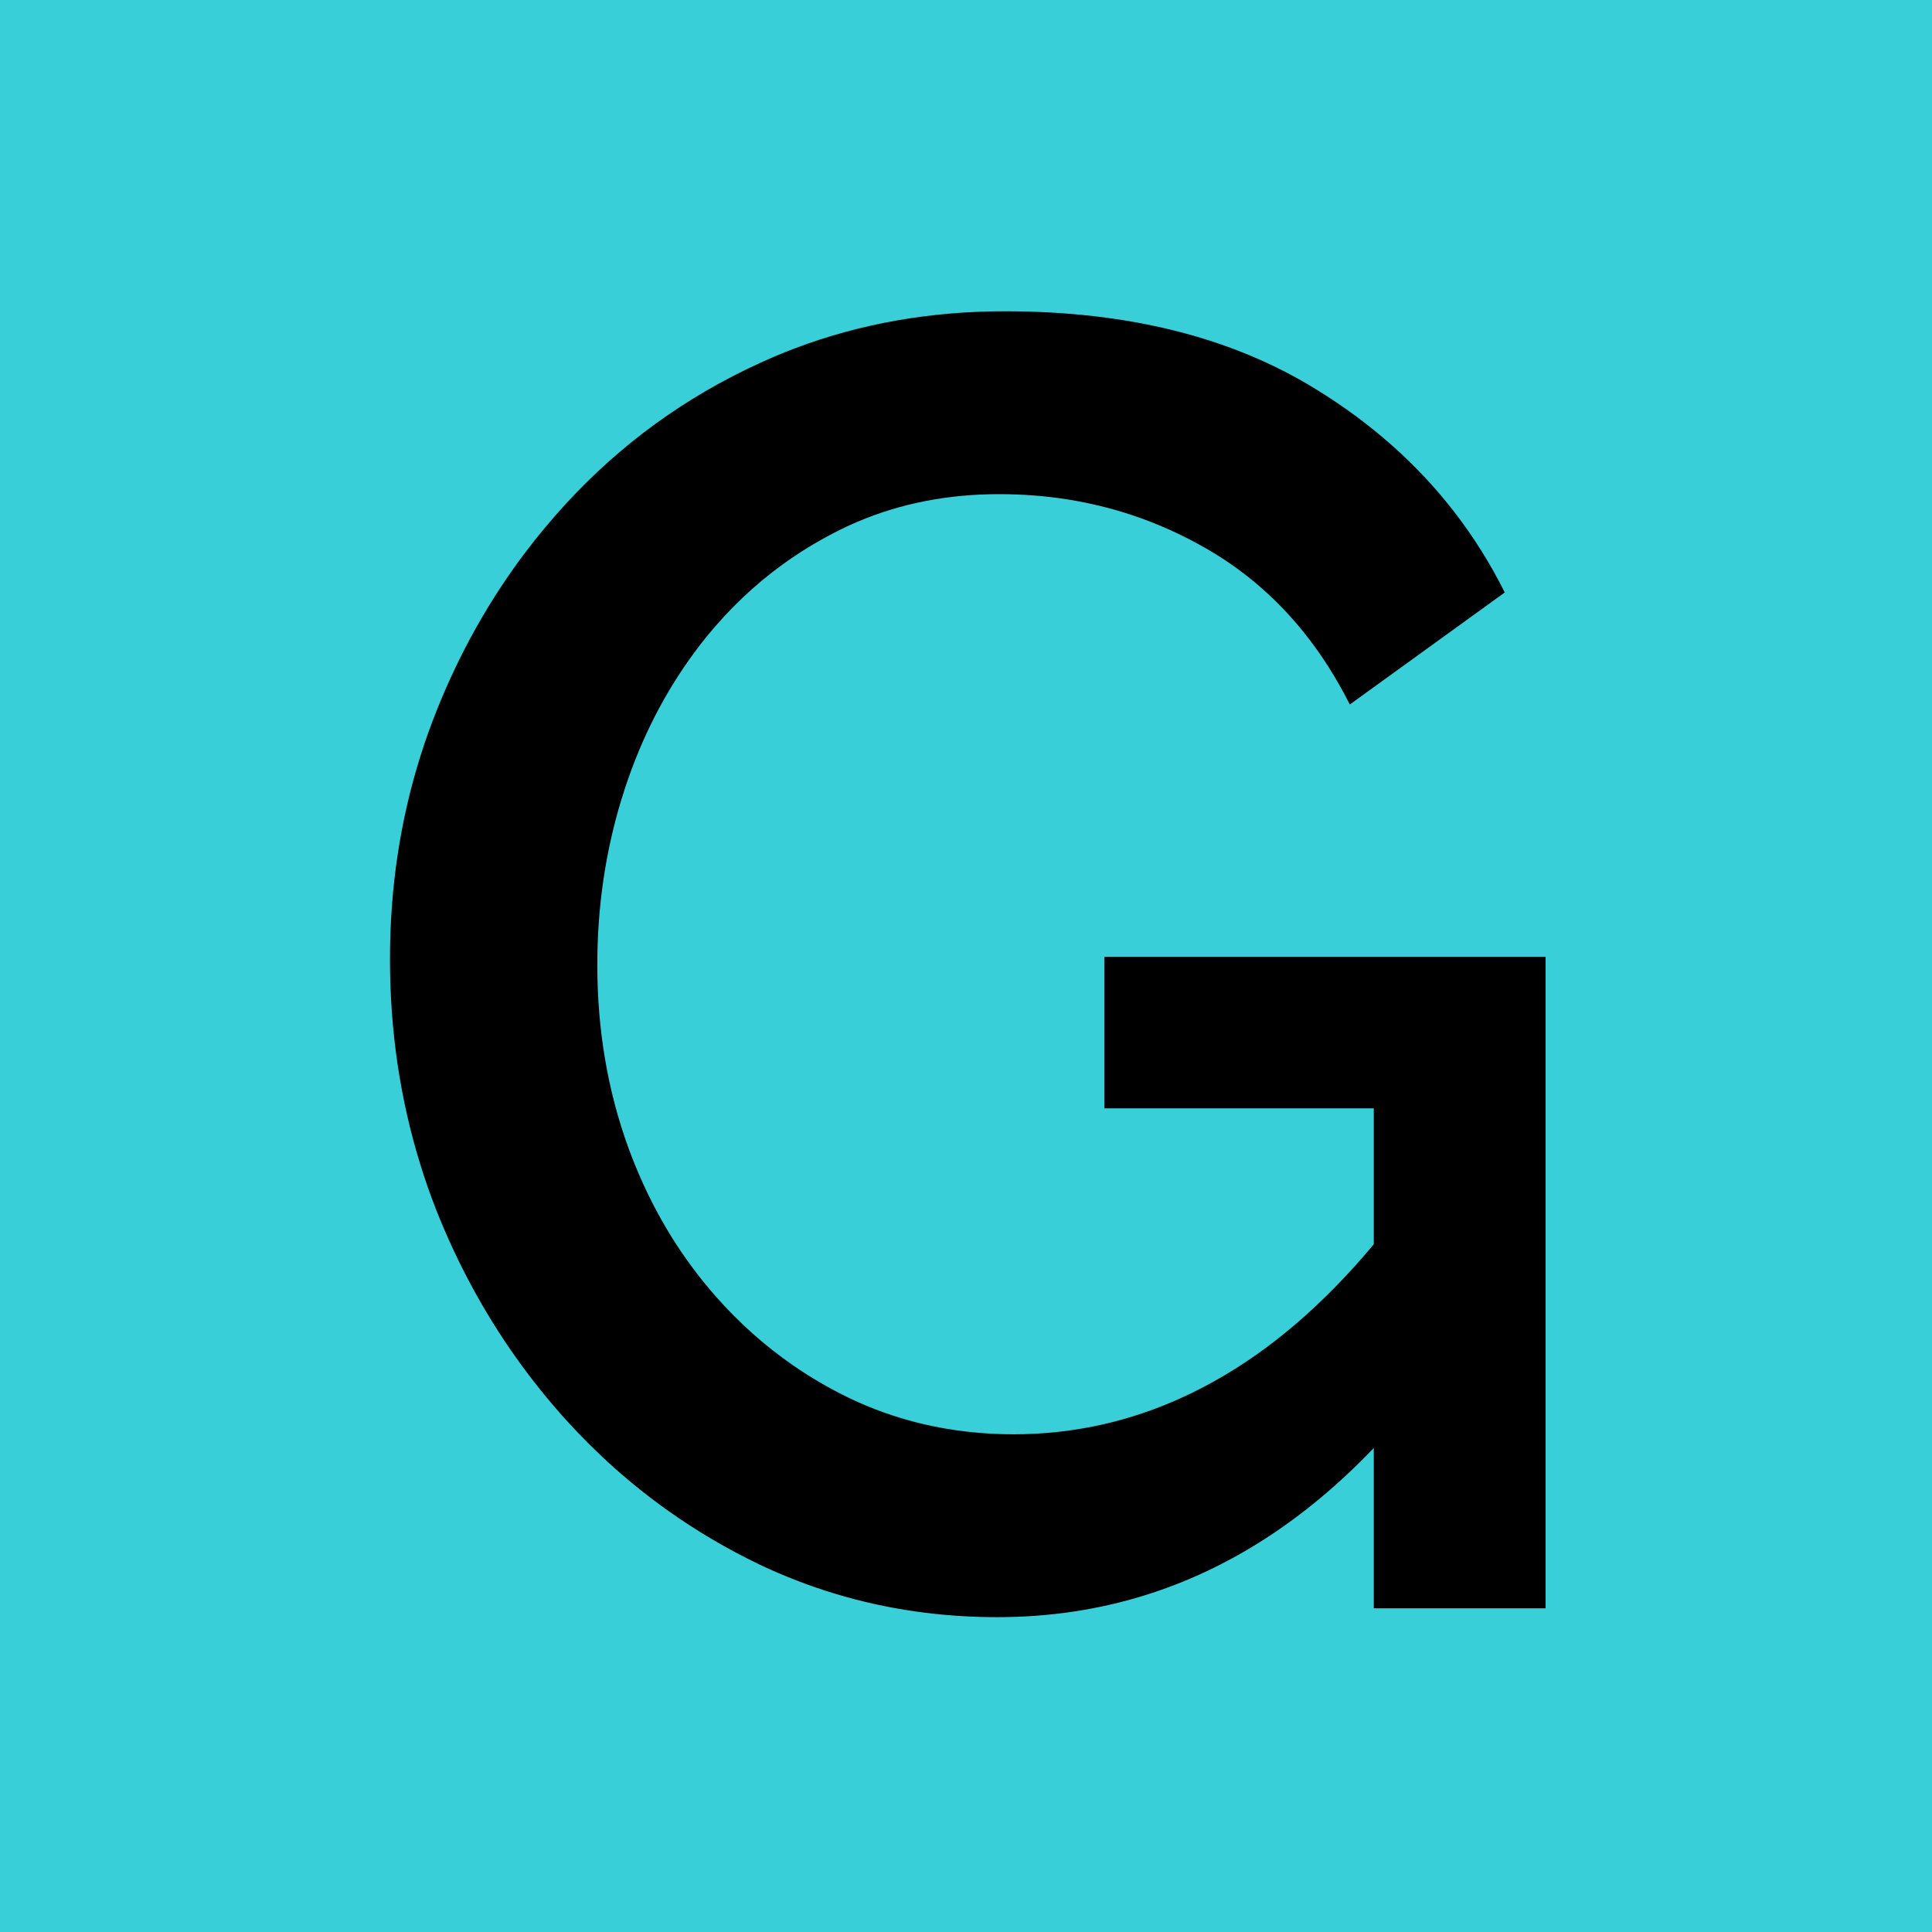
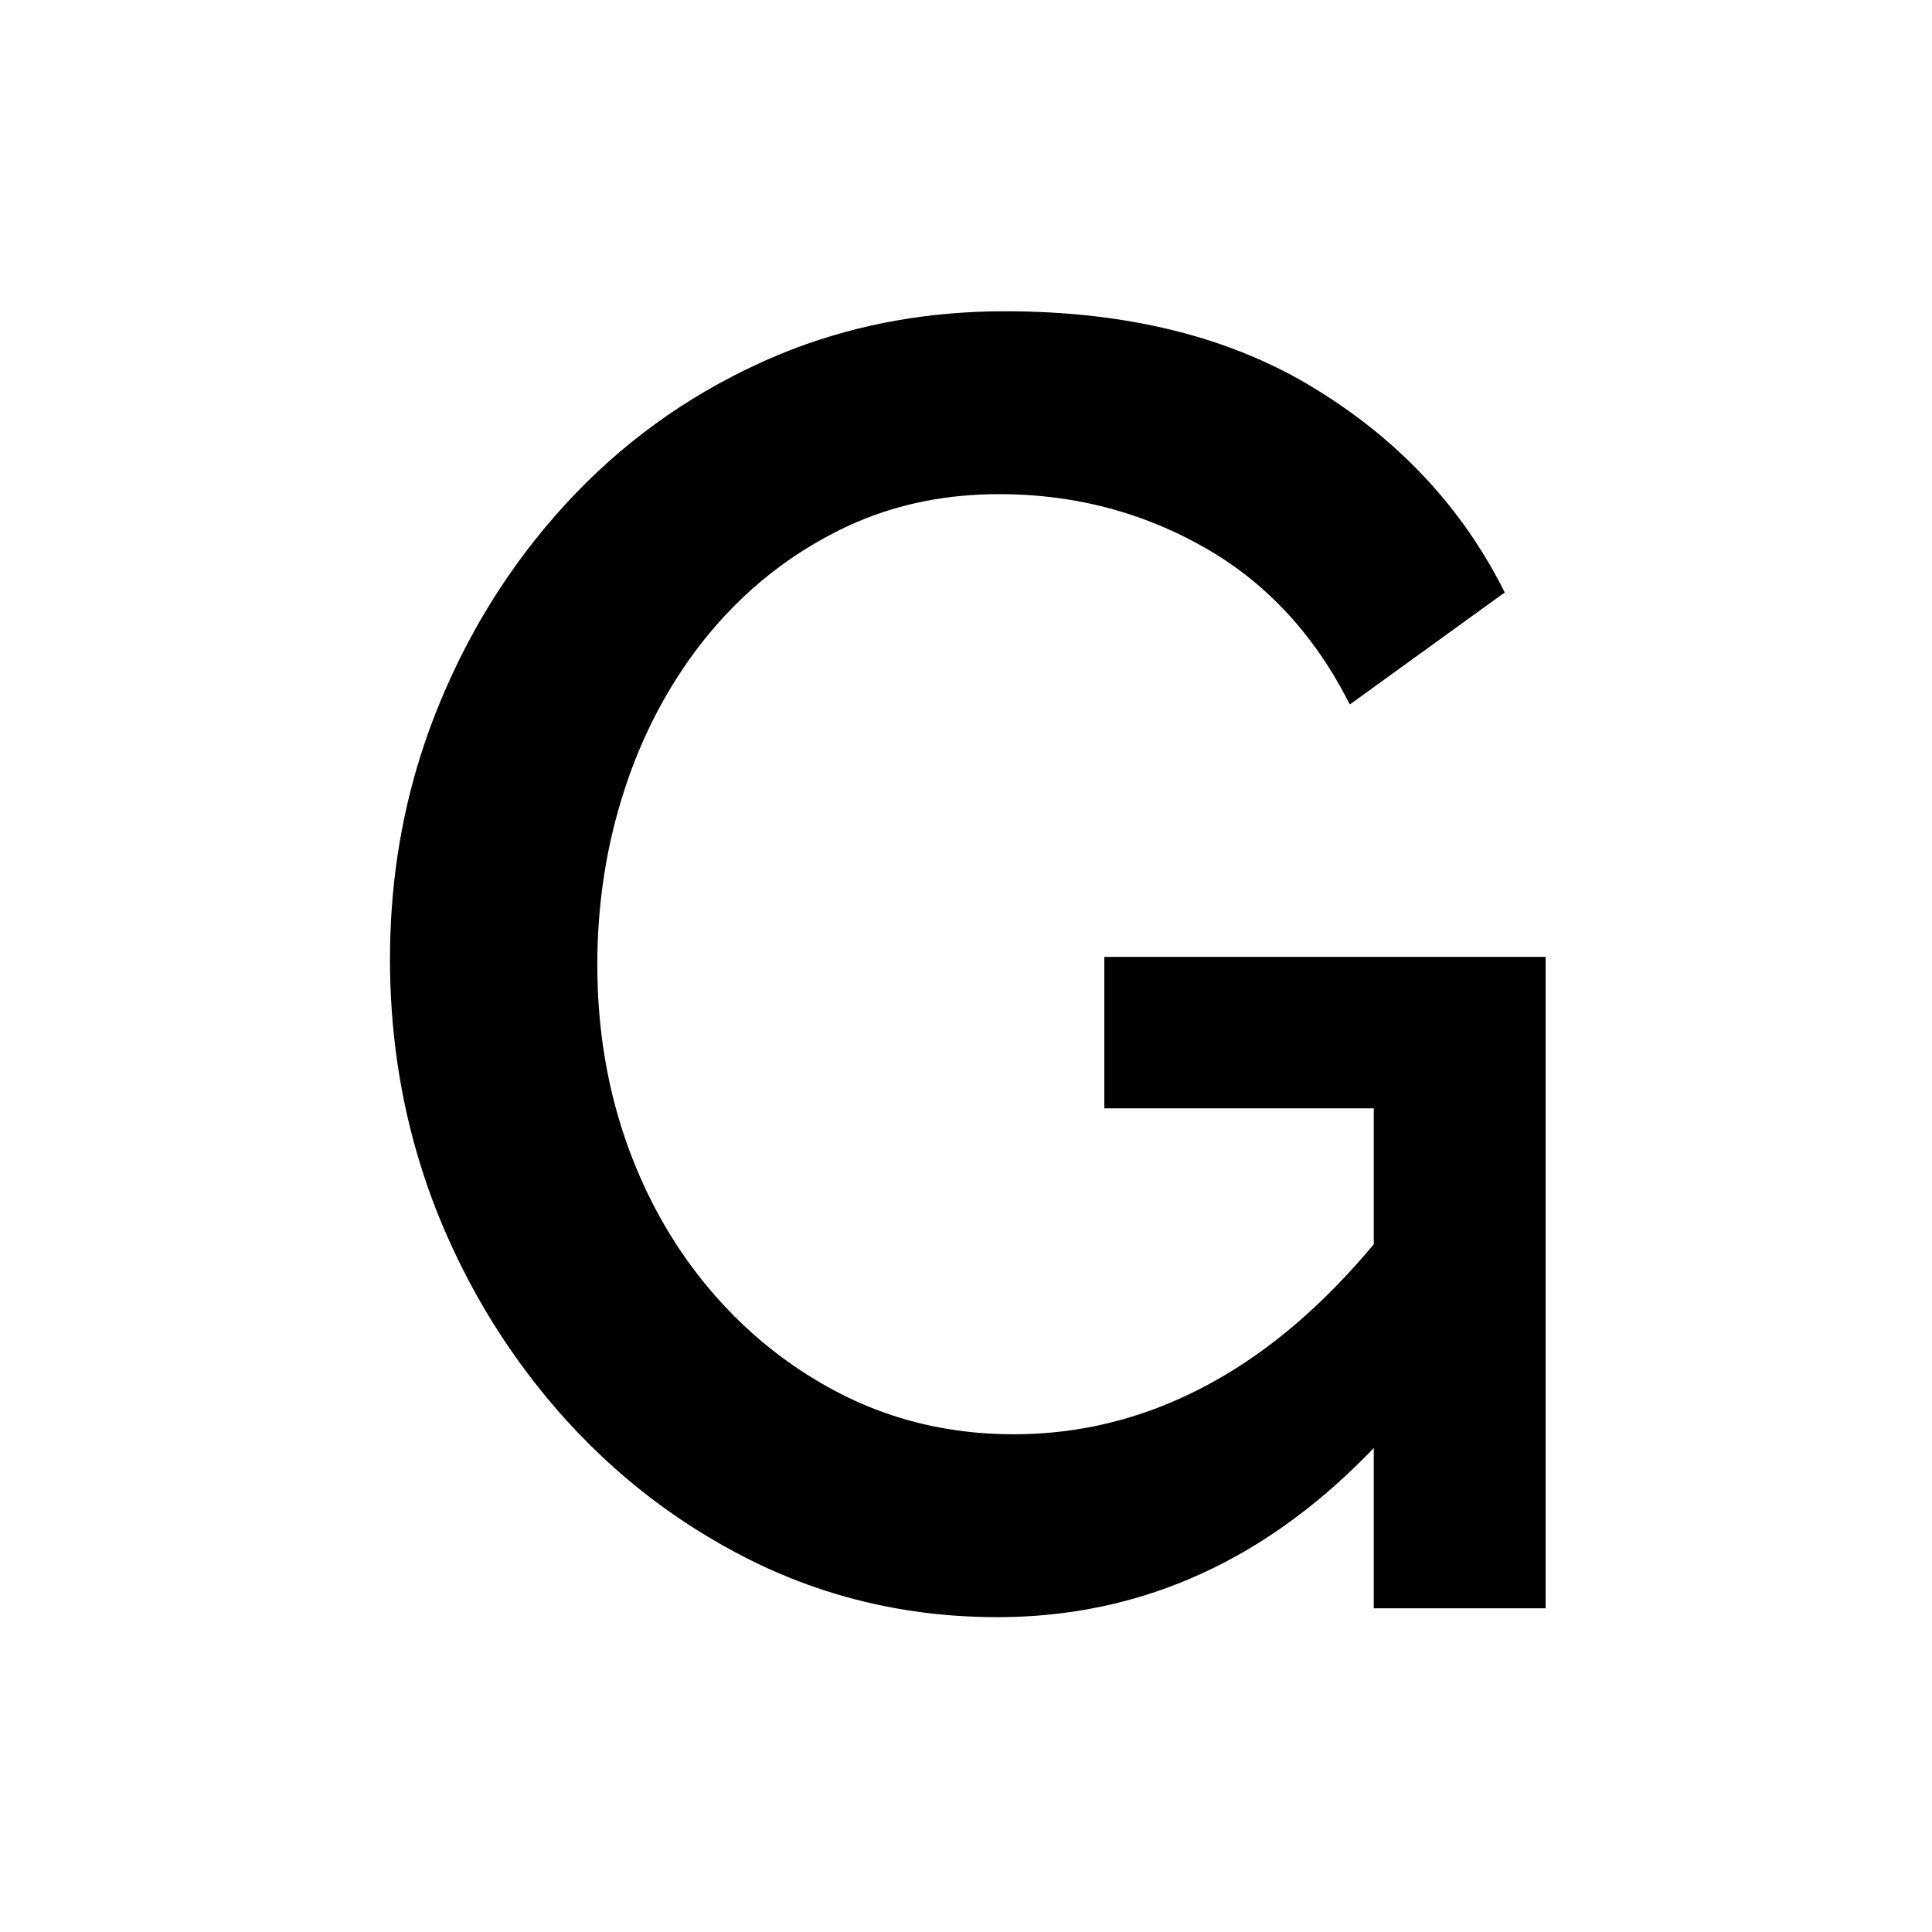
<svg xmlns="http://www.w3.org/2000/svg" fill="none" height="540" width="540" viewBox="0 0 540 540">
-   <rect fill="rgb(56,207,216)" y="0" x="0" height="540" width="540" id="favicon-guillegarcia-hoz" />
  <path fill-rule="evenodd" fill="rgb(0,0,0)" d="M233.455 445.465C247.893 449.822 262.992 452 278.752 452C293.133 452 306.877 449.963 319.985 445.888C343.336 438.63 364.667 424.907 383.978 404.719L383.978 449.525L432 449.525L432 267.458L308.657 267.458L308.657 309.787L383.978 309.787L383.978 347.781C370.002 364.528 355.152 377.278 339.431 386.03C328.48 392.155 317.149 396.386 305.438 398.722C298.217 400.162 290.852 400.883 283.343 400.883C270.658 400.883 258.678 398.894 247.404 394.917C243.973 393.707 240.607 392.312 237.307 390.733C231.823 388.078 226.606 385.039 221.657 381.615C213.839 376.207 206.688 369.84 200.204 362.514C199.047 361.206 197.919 359.876 196.819 358.522C187.854 347.487 180.793 334.914 175.635 320.803C169.844 304.878 166.949 287.839 166.949 269.686C166.949 253.718 169.162 238.417 173.587 223.781C173.964 222.533 174.357 221.291 174.766 220.054C179.373 206.123 185.822 193.547 194.112 182.324C195.201 180.85 196.322 179.399 197.474 177.972C203.76 170.251 210.796 163.556 218.582 157.885C223.195 154.526 228.072 151.526 233.212 148.885C235.36 147.769 237.546 146.739 239.768 145.797C251.837 140.677 264.997 138.117 279.248 138.117C292.37 138.117 304.826 140.094 316.615 144.047C323.408 146.324 329.979 149.257 336.328 152.846C340.515 155.201 344.483 157.837 348.232 160.752C360.113 169.991 369.794 182.043 377.277 196.908L420.584 165.594C416.598 157.615 411.931 150.158 406.584 143.224C396.171 129.722 383.176 118.2 367.599 108.66C344.105 94.22 315.192 87 280.861 87C260.002 87 240.454 90.45 222.218 97.349C218.975 98.576 215.773 99.912 212.613 101.357C202.066 106.158 192.207 111.899 183.037 118.579C174.081 125.103 165.782 132.524 158.139 140.84C154.124 145.211 150.337 149.753 146.778 154.467C136.698 167.817 128.449 182.542 122.029 198.641C120.371 202.801 118.871 207.009 117.529 211.268C111.843 229.313 109 248.249 109 268.077C109 288.014 111.809 307.089 117.428 325.302C118.762 329.627 120.254 333.903 121.905 338.131C127.776 352.965 135.195 366.706 144.165 379.354C148.466 385.42 153.124 391.235 158.139 396.798C166.834 406.399 176.339 414.865 186.655 422.198C194.692 427.911 203.22 432.935 212.241 437.271C219.146 440.55 226.218 443.281 233.455 445.465Z" id="Vector 416" />
</svg>